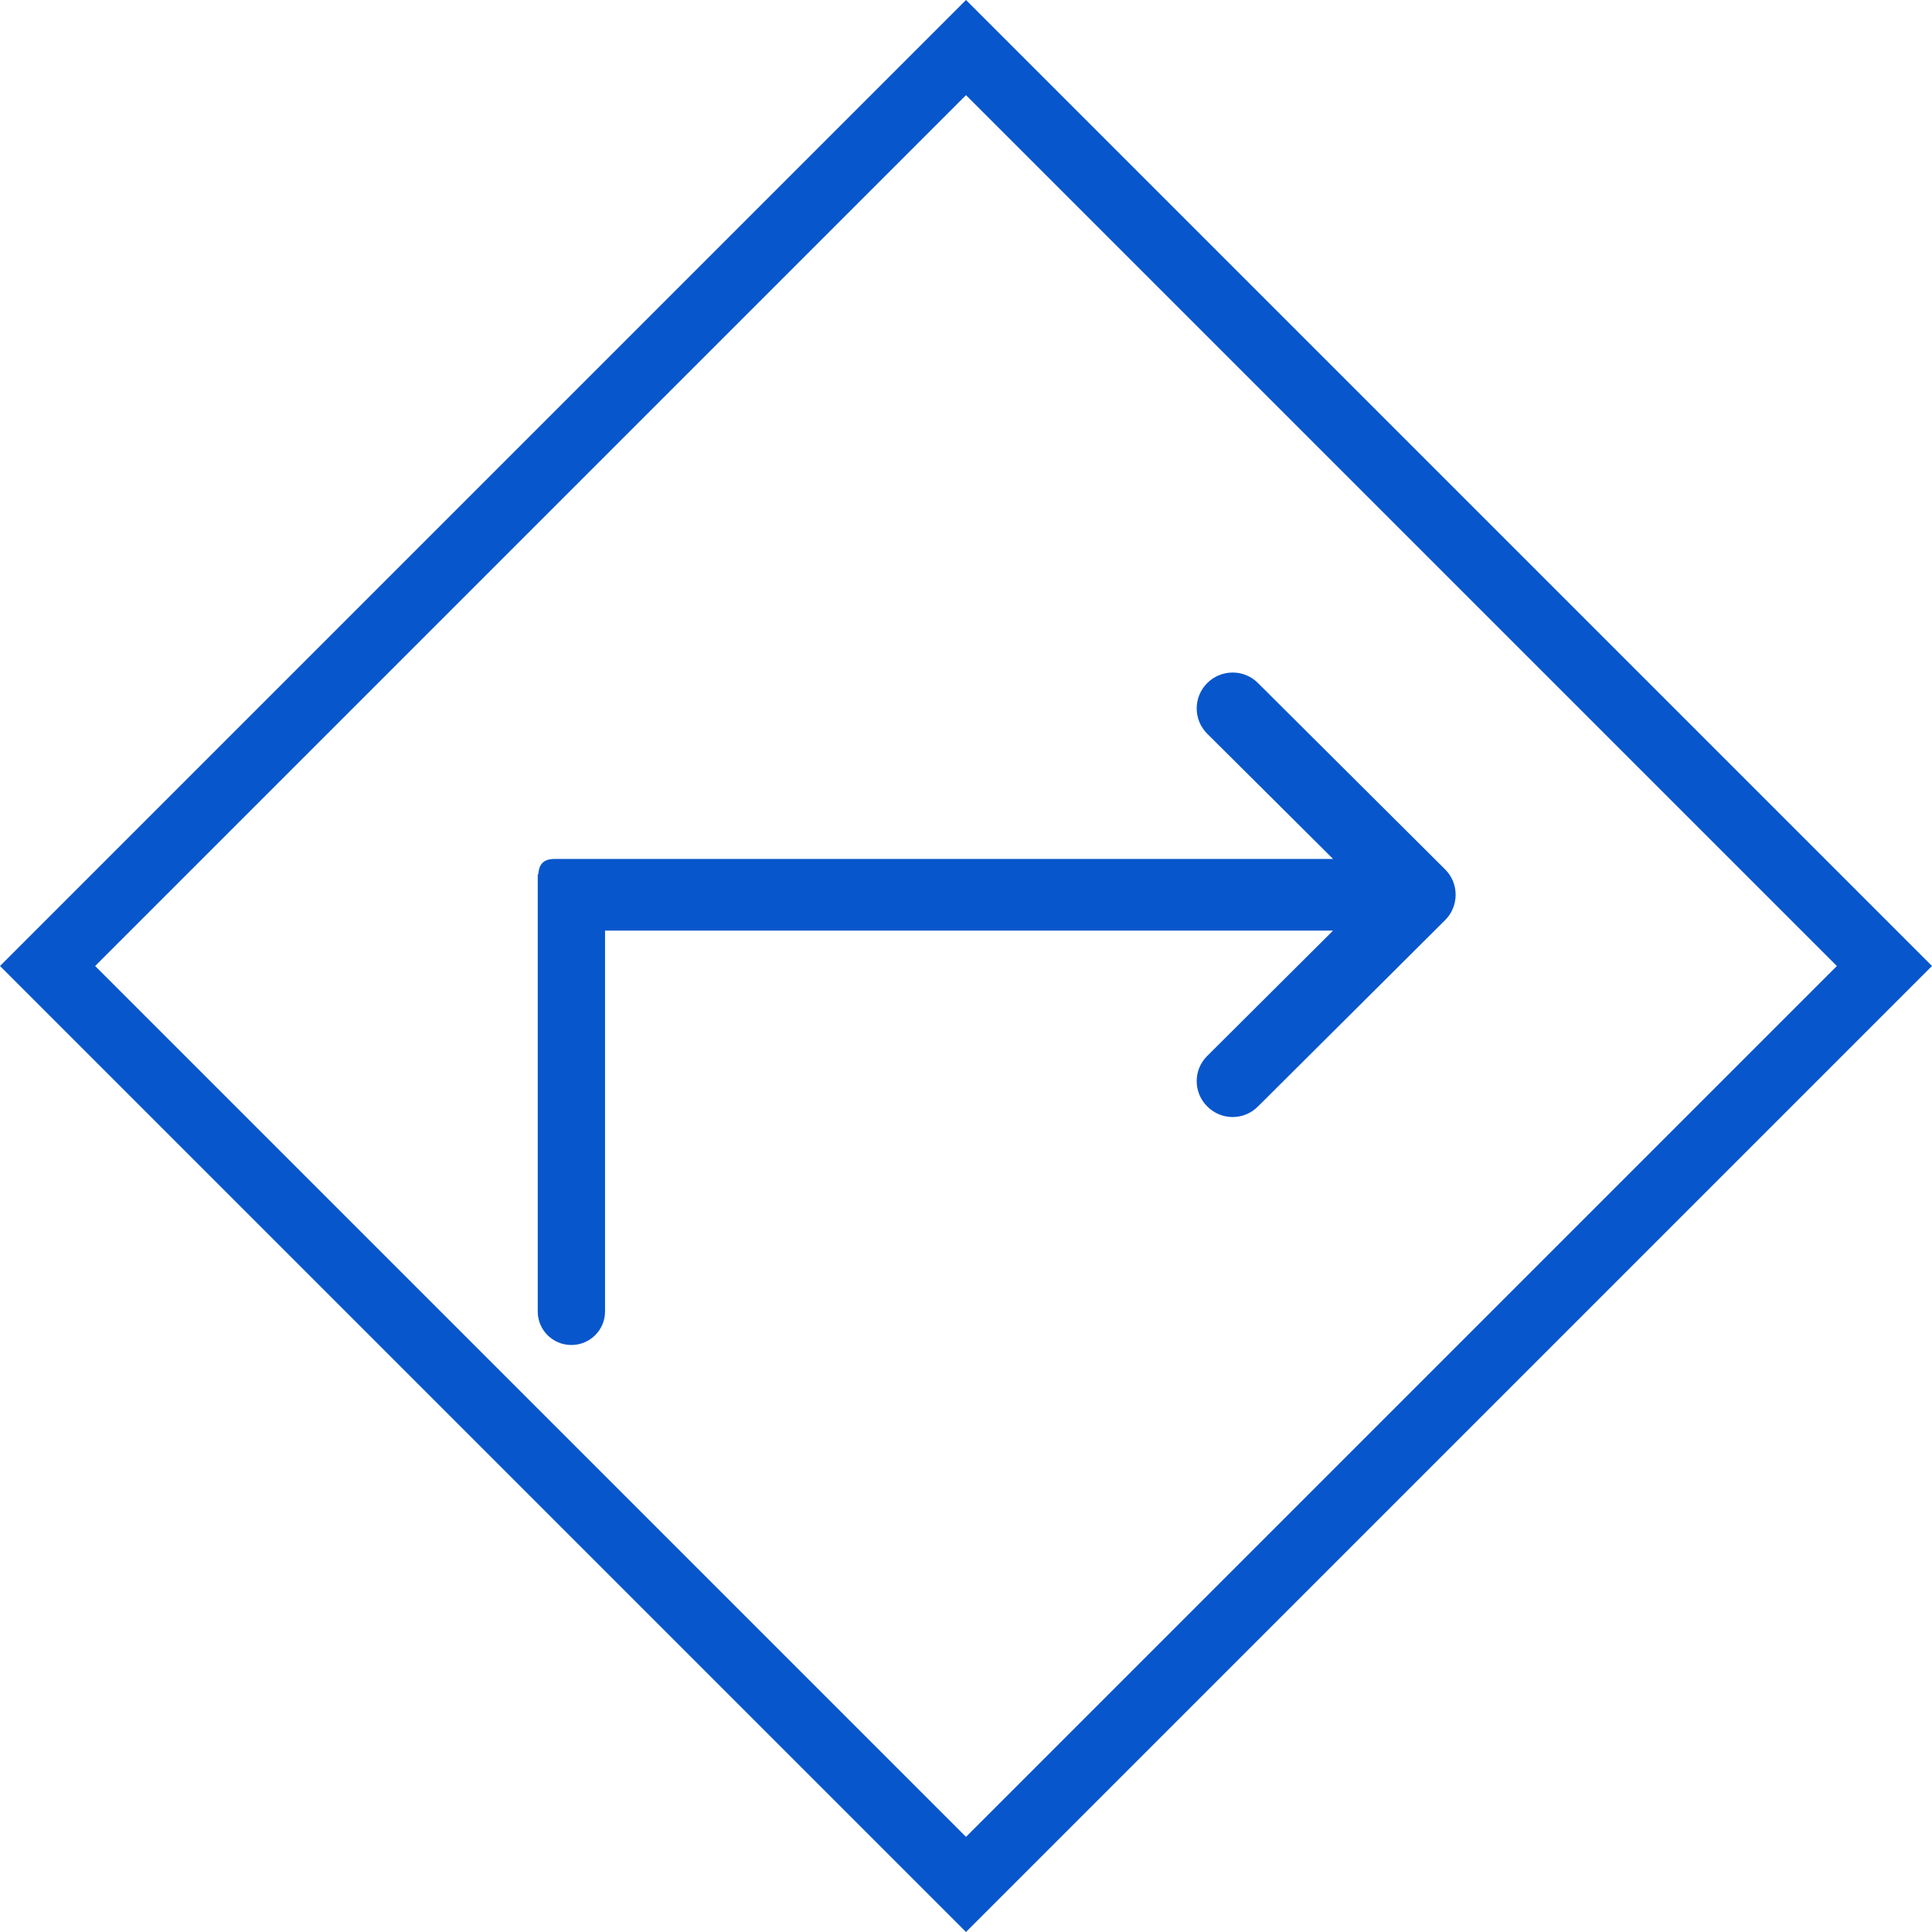
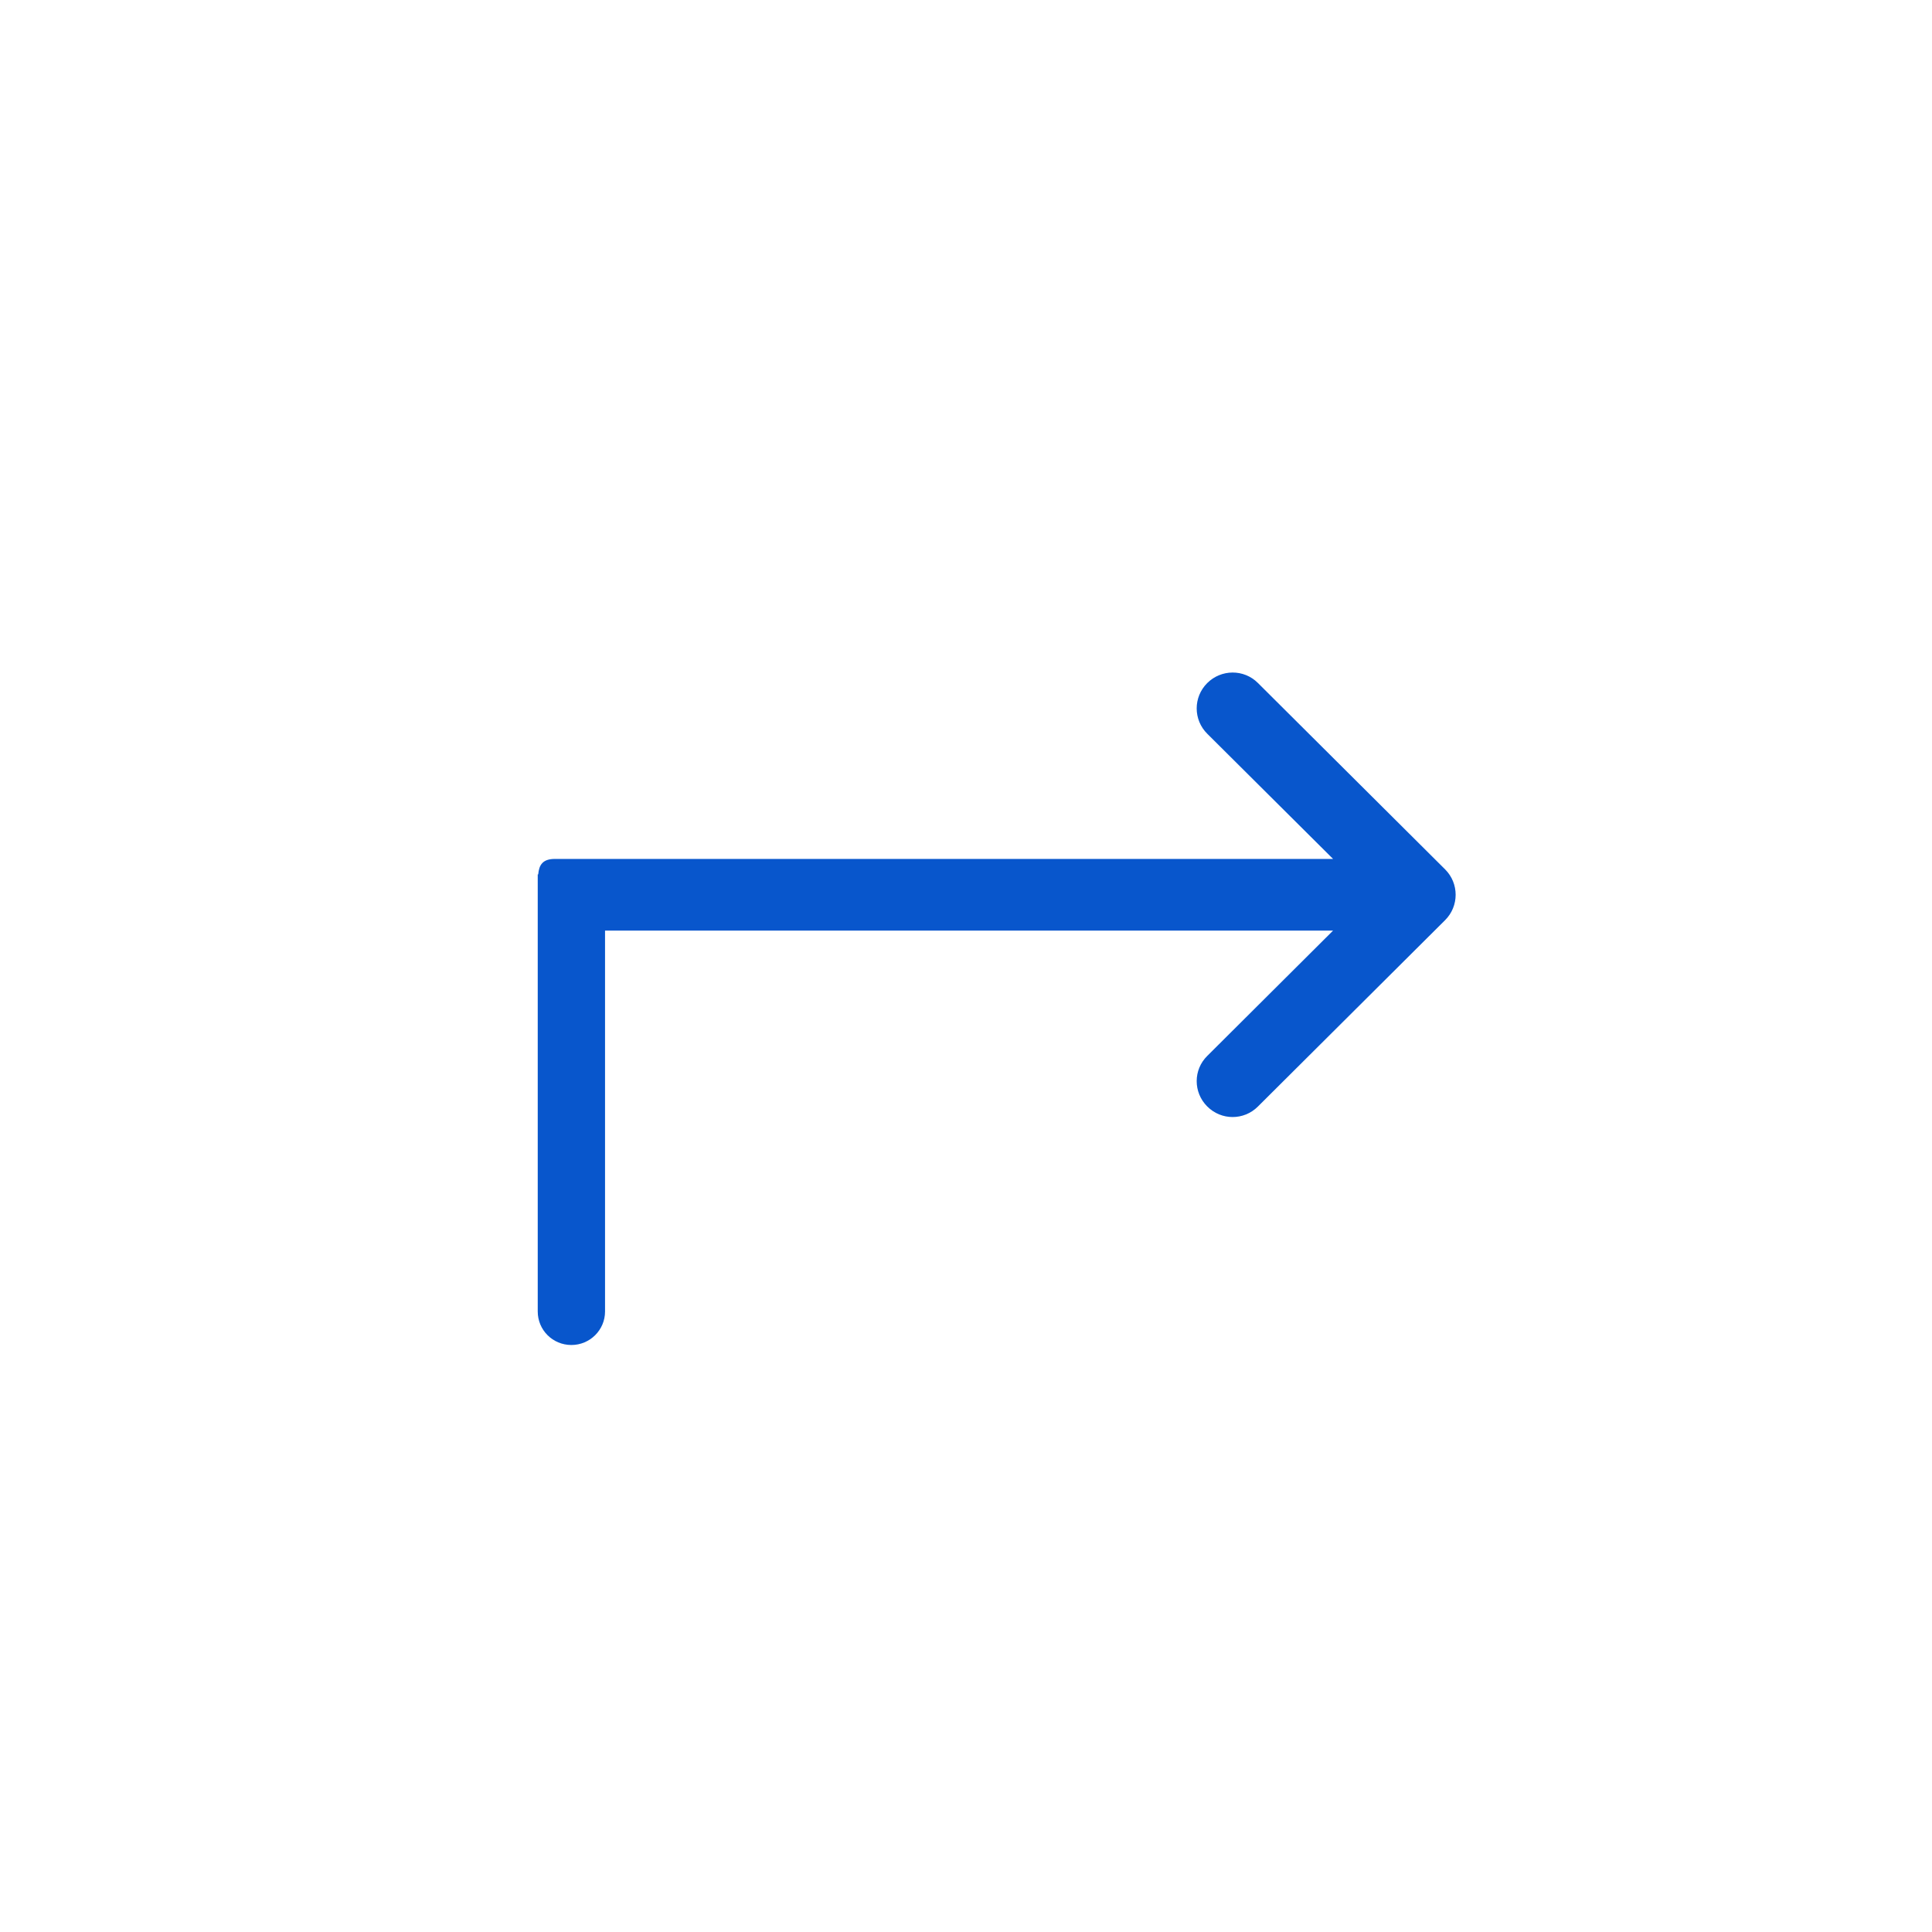
<svg xmlns="http://www.w3.org/2000/svg" width="12" height="12" viewBox="0 0 12 12" fill="none">
  <path fill-rule="evenodd" clip-rule="evenodd" d="M3.549 8.354C3.433 8.354 3.34 8.261 3.34 8.146V5.431H3.343C3.348 5.373 3.37 5.335 3.446 5.335H8.28L7.499 4.558C7.411 4.471 7.411 4.33 7.498 4.243C7.585 4.156 7.726 4.155 7.813 4.242L8.976 5.4C9.063 5.487 9.063 5.628 8.976 5.715L7.813 6.873C7.726 6.96 7.585 6.96 7.498 6.872C7.411 6.785 7.411 6.644 7.499 6.558L8.28 5.78H3.758V8.146C3.758 8.261 3.664 8.354 3.549 8.354Z" fill="#0856CC" />
-   <path fill-rule="evenodd" clip-rule="evenodd" d="M11.409 6L6 0.591L0.591 6L6 11.409L11.409 6ZM6 0L-1.99699e-07 6L6 12L12 6L6 0Z" fill="#0856CC" />
</svg>